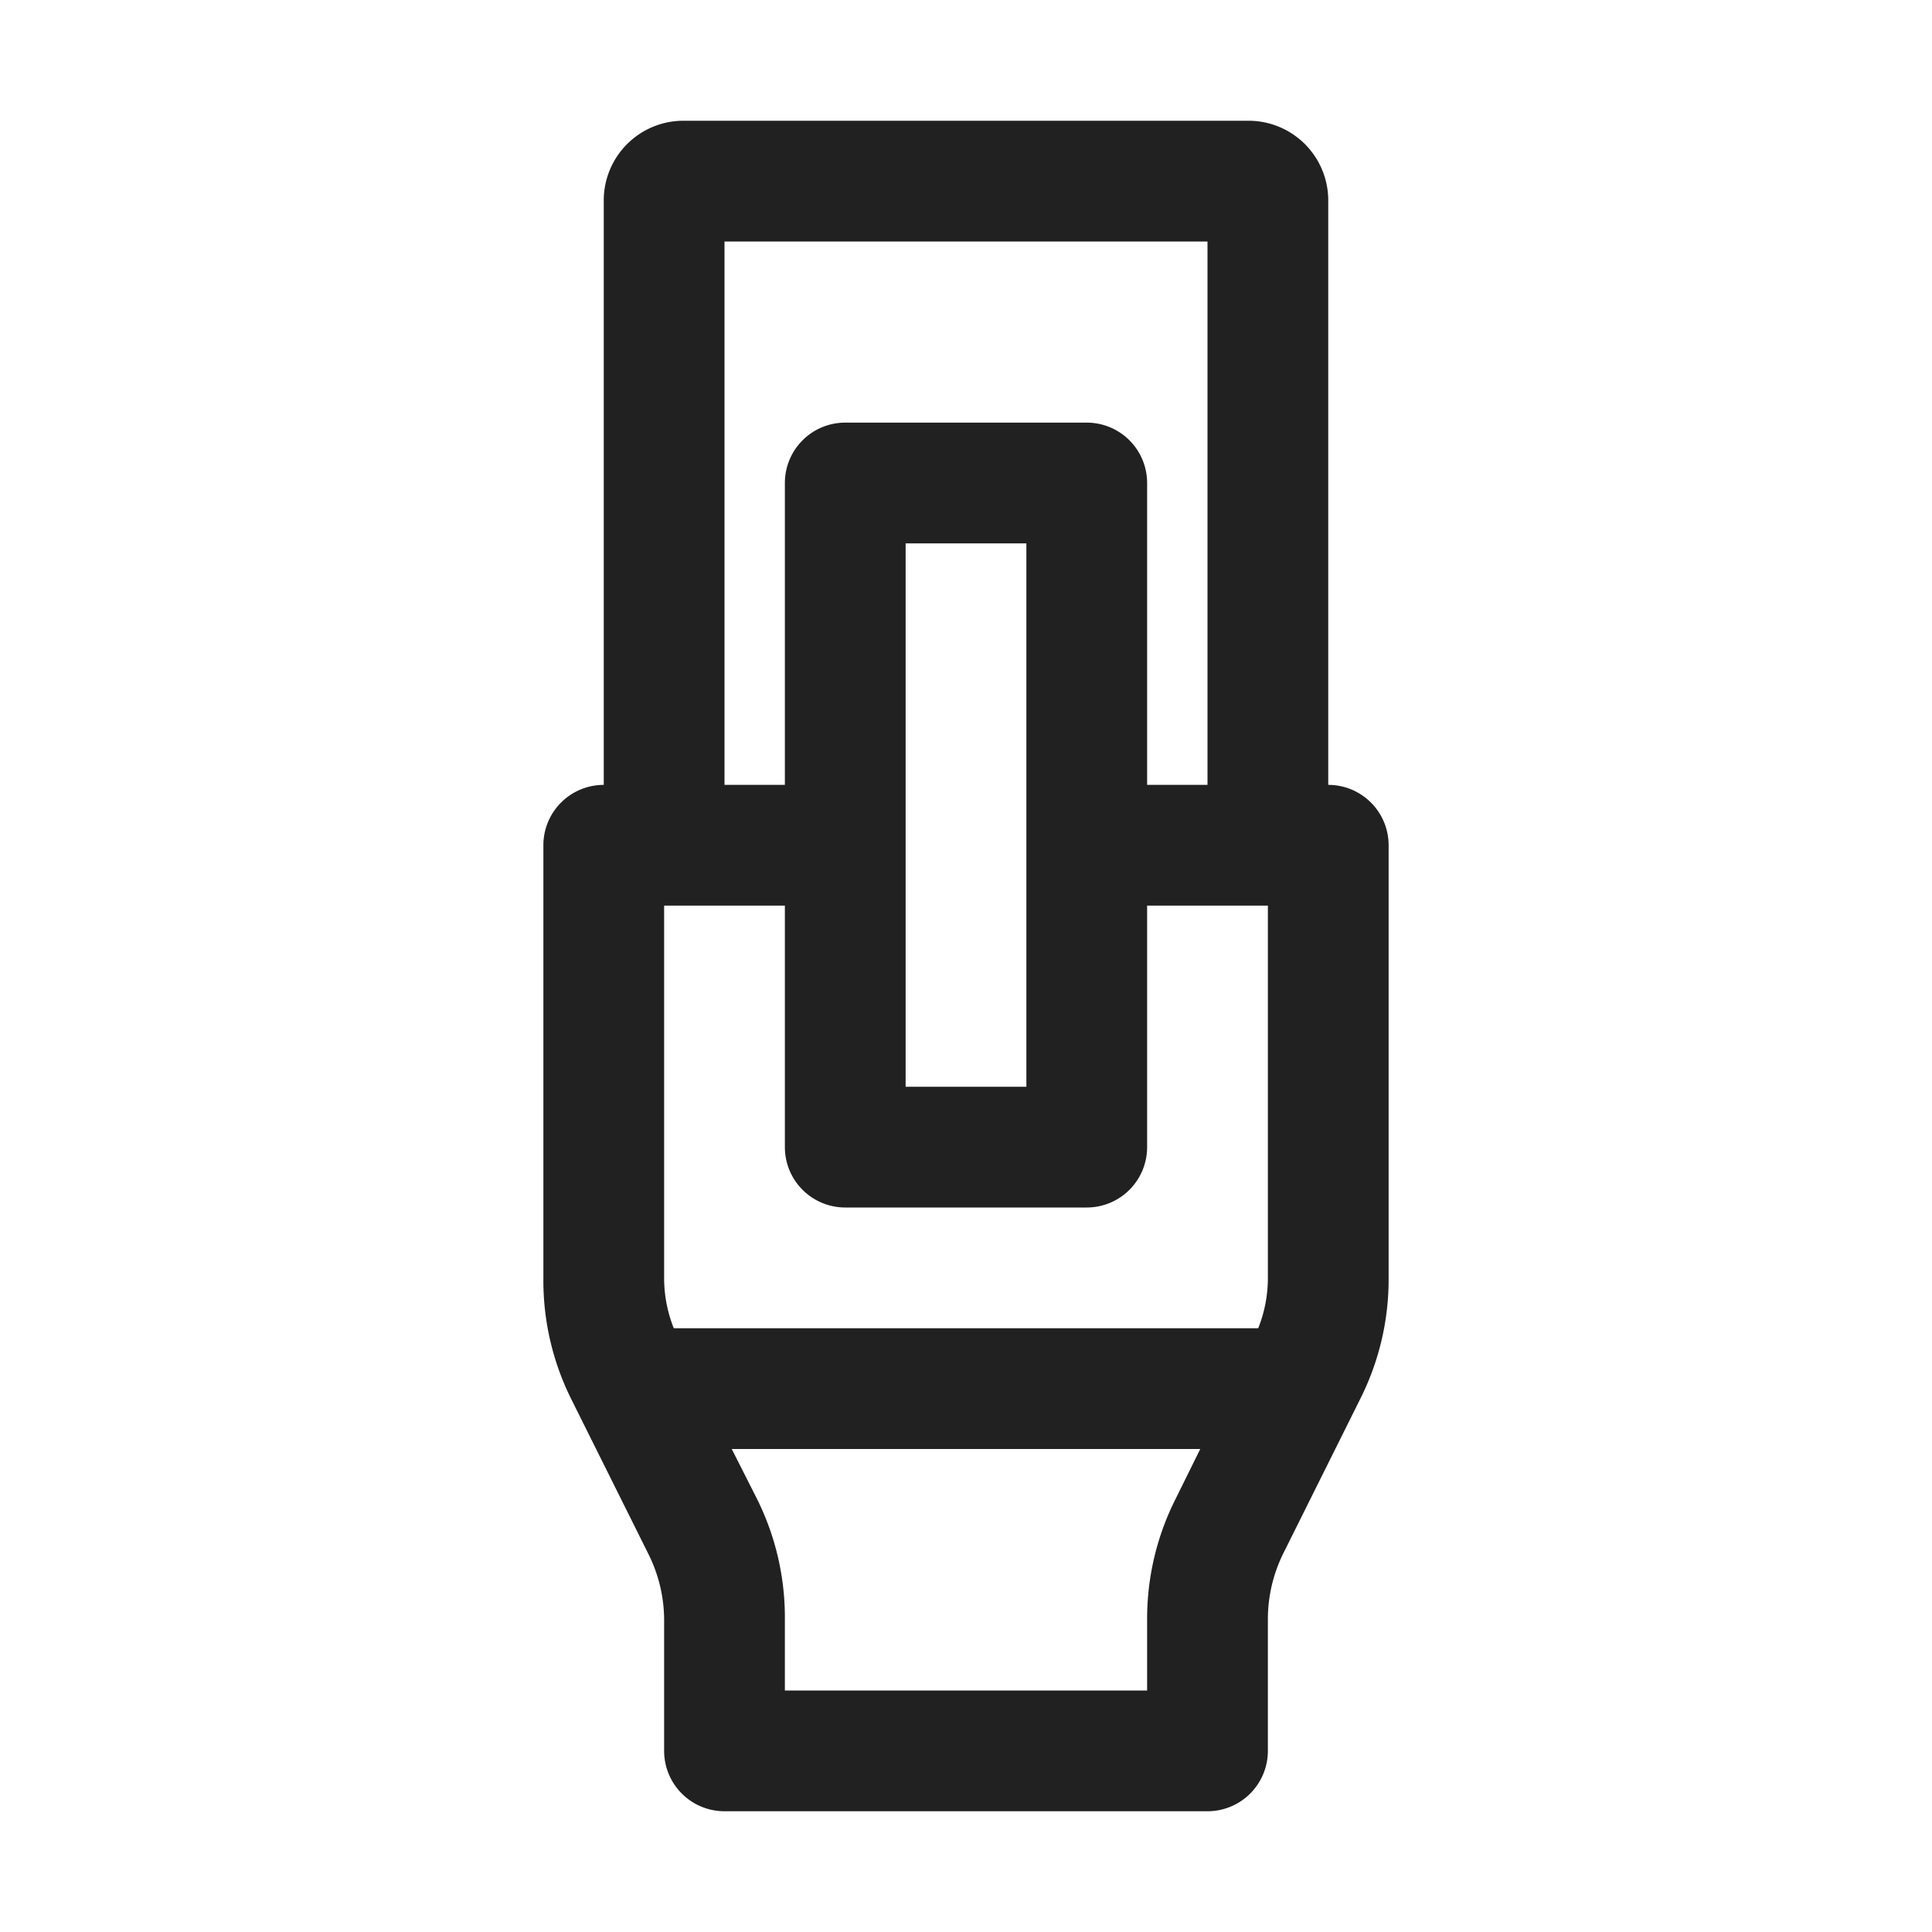
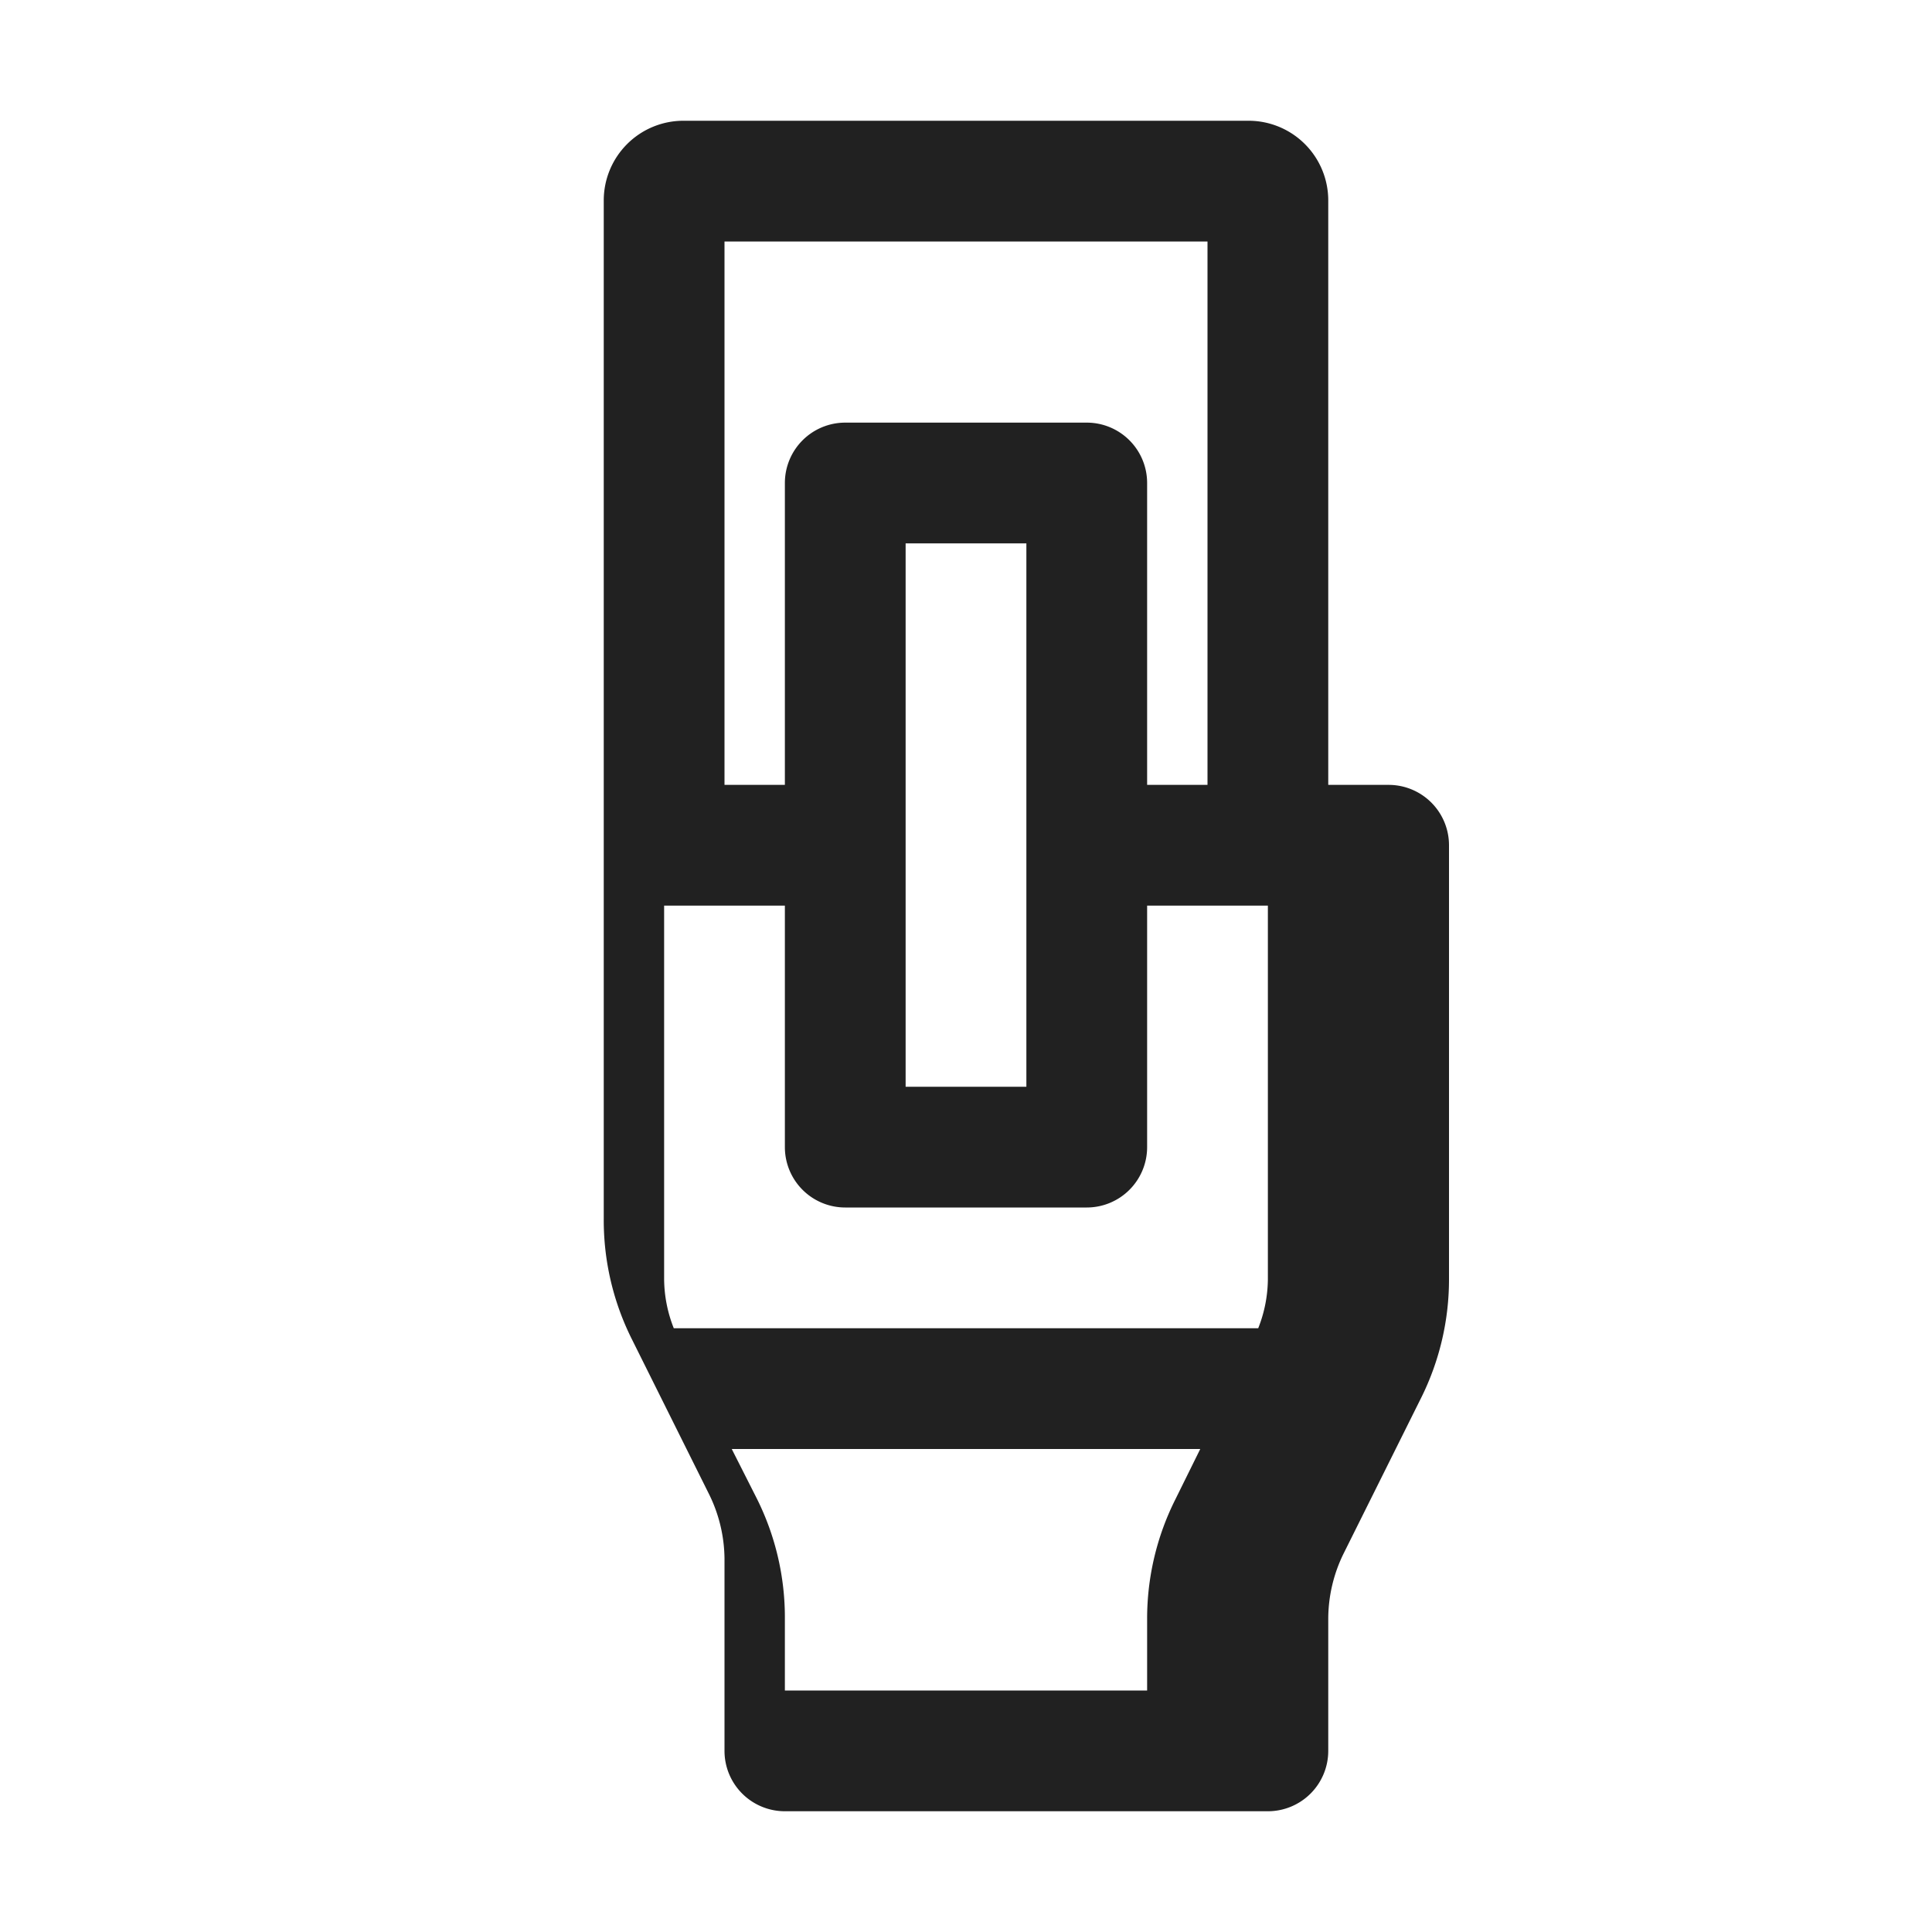
<svg xmlns="http://www.w3.org/2000/svg" height="32" width="32" viewBox="0 0 32 32">
  <title>ethernet</title>
  <g fill="#212121" class="nc-icon-wrapper">
-     <path d="M22 13V3.32A1.32 1.32 0 0 0 20.68 2h-9.36A1.32 1.32 0 0 0 10 3.32V13a1 1 0 0 0-1 1v7.19a4.4 4.4 0 0 0 .47 2l1.27 2.55a2.46 2.46 0 0 1 .26 1.07V29a1 1 0 0 0 1 1h8a1 1 0 0 0 1-1v-2.19a2.46 2.46 0 0 1 .26-1.09l1.27-2.55a4.4 4.4 0 0 0 .47-2V14a1 1 0 0 0-1-1zm-10.84 9a2.25 2.25 0 0 1-.16-.81V15h2v4a1 1 0 0 0 1 1h4a1 1 0 0 0 1-1v-4h2v6.19a2.25 2.25 0 0 1-.16.81zM17 18h-2V9h2zM12 4h8v9h-1V8a1 1 0 0 0-1-1h-4a1 1 0 0 0-1 1v5h-1zm7 22.81V28h-6v-1.19a4.4 4.4 0 0 0-.47-2l-.41-.81h7.76l-.41.83a4.4 4.4 0 0 0-.47 1.98z" id="ethernet" />
+     <path d="M22 13V3.32A1.32 1.32 0 0 0 20.68 2h-9.36A1.32 1.32 0 0 0 10 3.32V13v7.19a4.4 4.4 0 0 0 .47 2l1.27 2.55a2.46 2.46 0 0 1 .26 1.07V29a1 1 0 0 0 1 1h8a1 1 0 0 0 1-1v-2.19a2.46 2.46 0 0 1 .26-1.09l1.27-2.55a4.4 4.4 0 0 0 .47-2V14a1 1 0 0 0-1-1zm-10.84 9a2.25 2.25 0 0 1-.16-.81V15h2v4a1 1 0 0 0 1 1h4a1 1 0 0 0 1-1v-4h2v6.19a2.25 2.25 0 0 1-.16.81zM17 18h-2V9h2zM12 4h8v9h-1V8a1 1 0 0 0-1-1h-4a1 1 0 0 0-1 1v5h-1zm7 22.81V28h-6v-1.19a4.4 4.4 0 0 0-.47-2l-.41-.81h7.76l-.41.83a4.4 4.4 0 0 0-.47 1.98z" id="ethernet" />
  </g>
</svg>